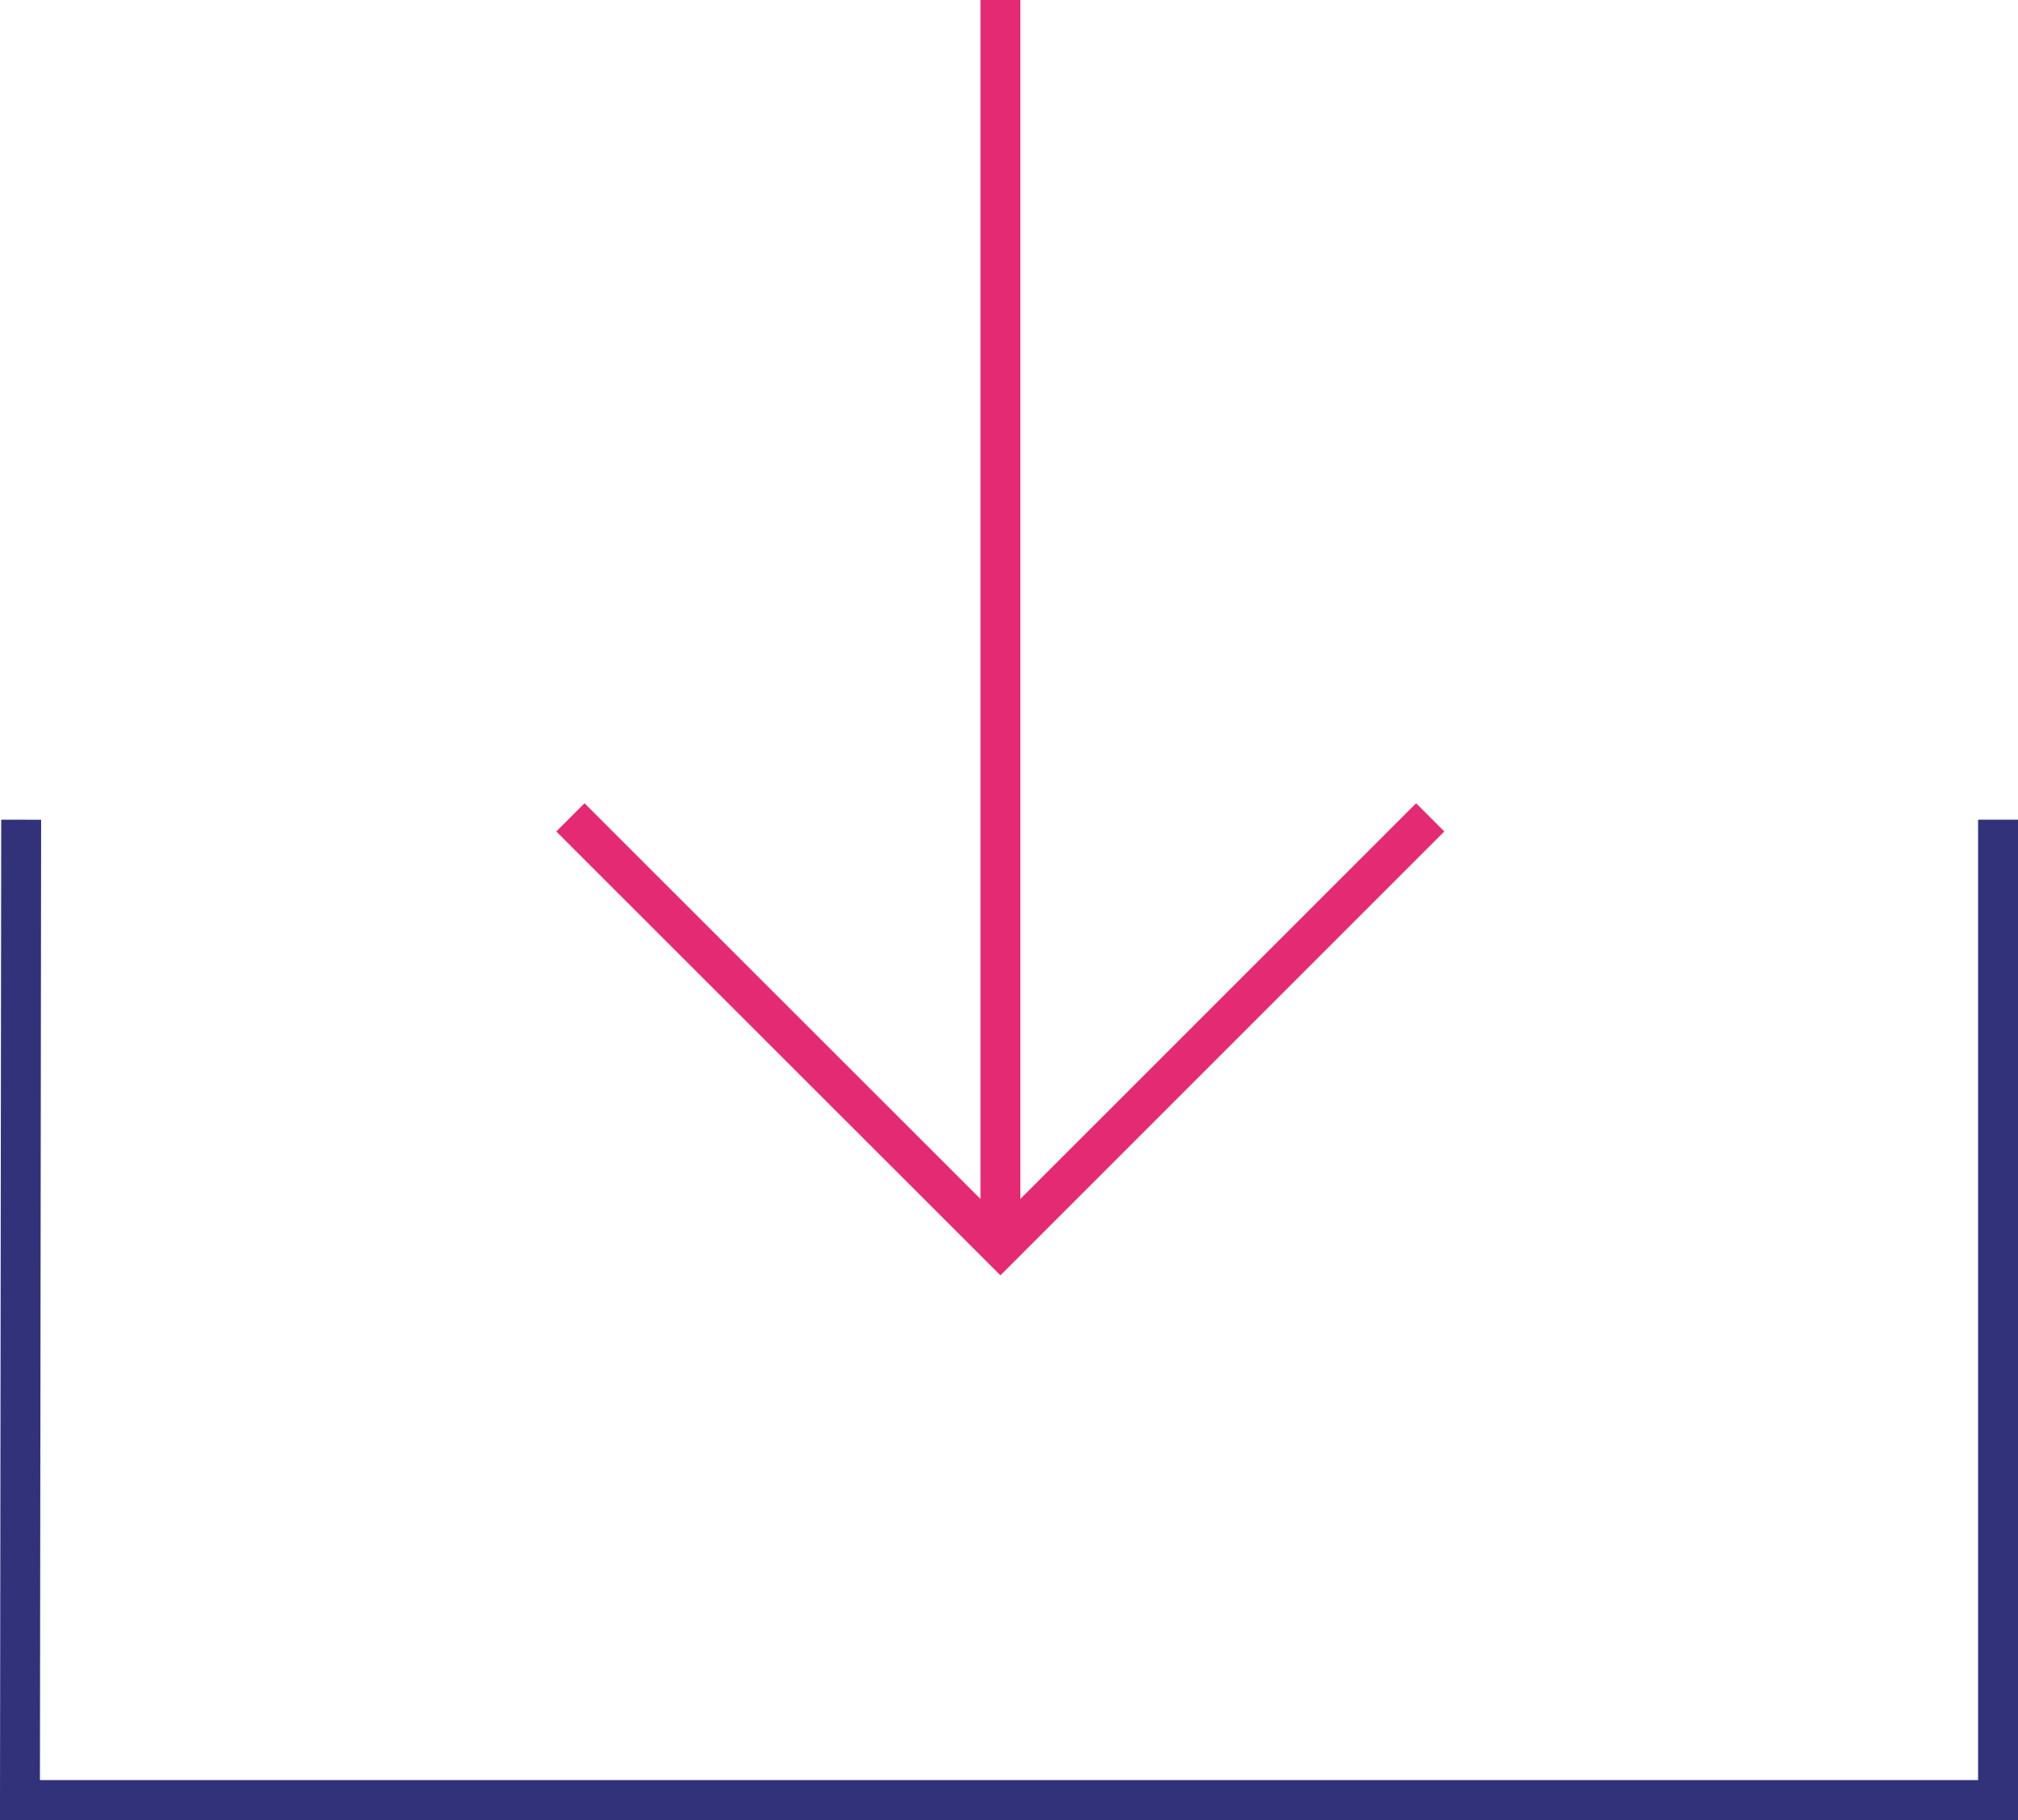
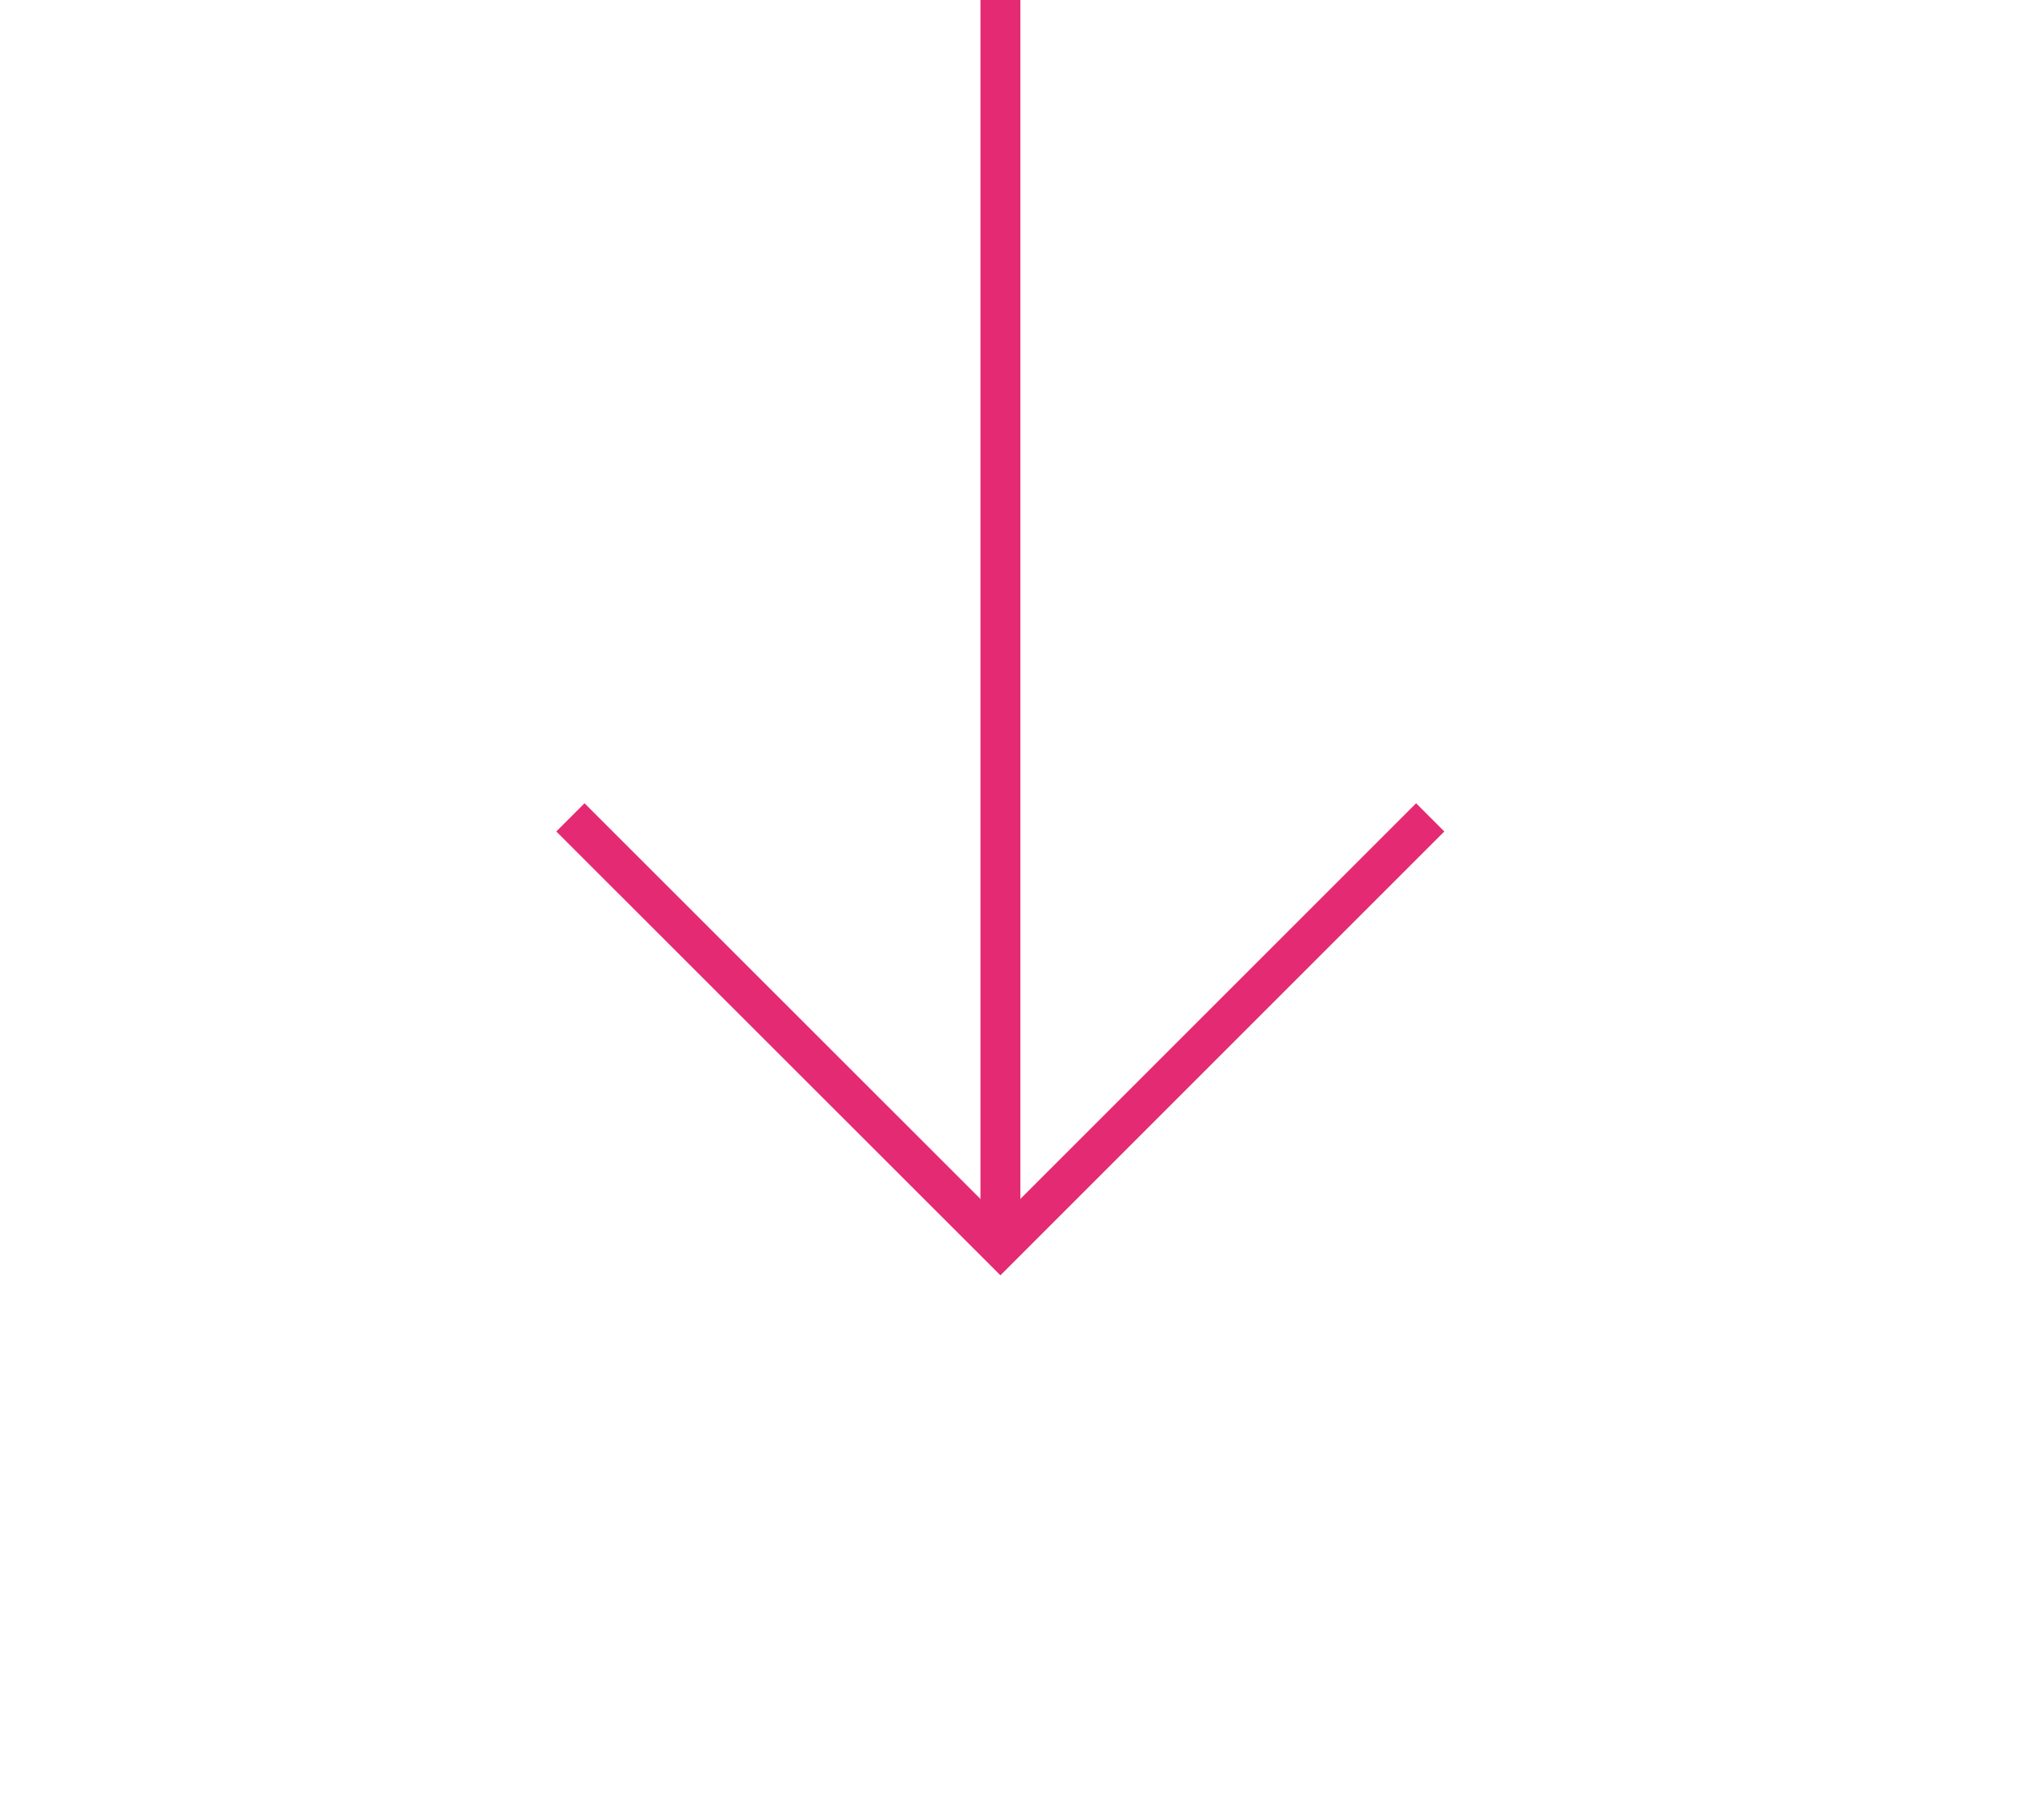
<svg xmlns="http://www.w3.org/2000/svg" id="Lag_1" data-name="Lag 1" viewBox="0 0 101.12 91.21">
  <defs>
    <style>
      .cls-1, .cls-2 {
        stroke-linecap: square;
      }

      .cls-1, .cls-2, .cls-3 {
        fill: none;
        stroke-miterlimit: 10;
        stroke-width: 2px;
      }

      .cls-1, .cls-3 {
        stroke: #e52a74;
      }

      .cls-2 {
        stroke: #32327b;
      }
    </style>
  </defs>
  <path class="cls-3" d="m50.13,0v62.5" />
  <path class="cls-1" d="m70.96,41.67l-20.83,20.83-20.84-20.83" />
-   <path class="cls-2" d="m1.06,42.08l-.06,48.13h99.12v-48.13" />
</svg>